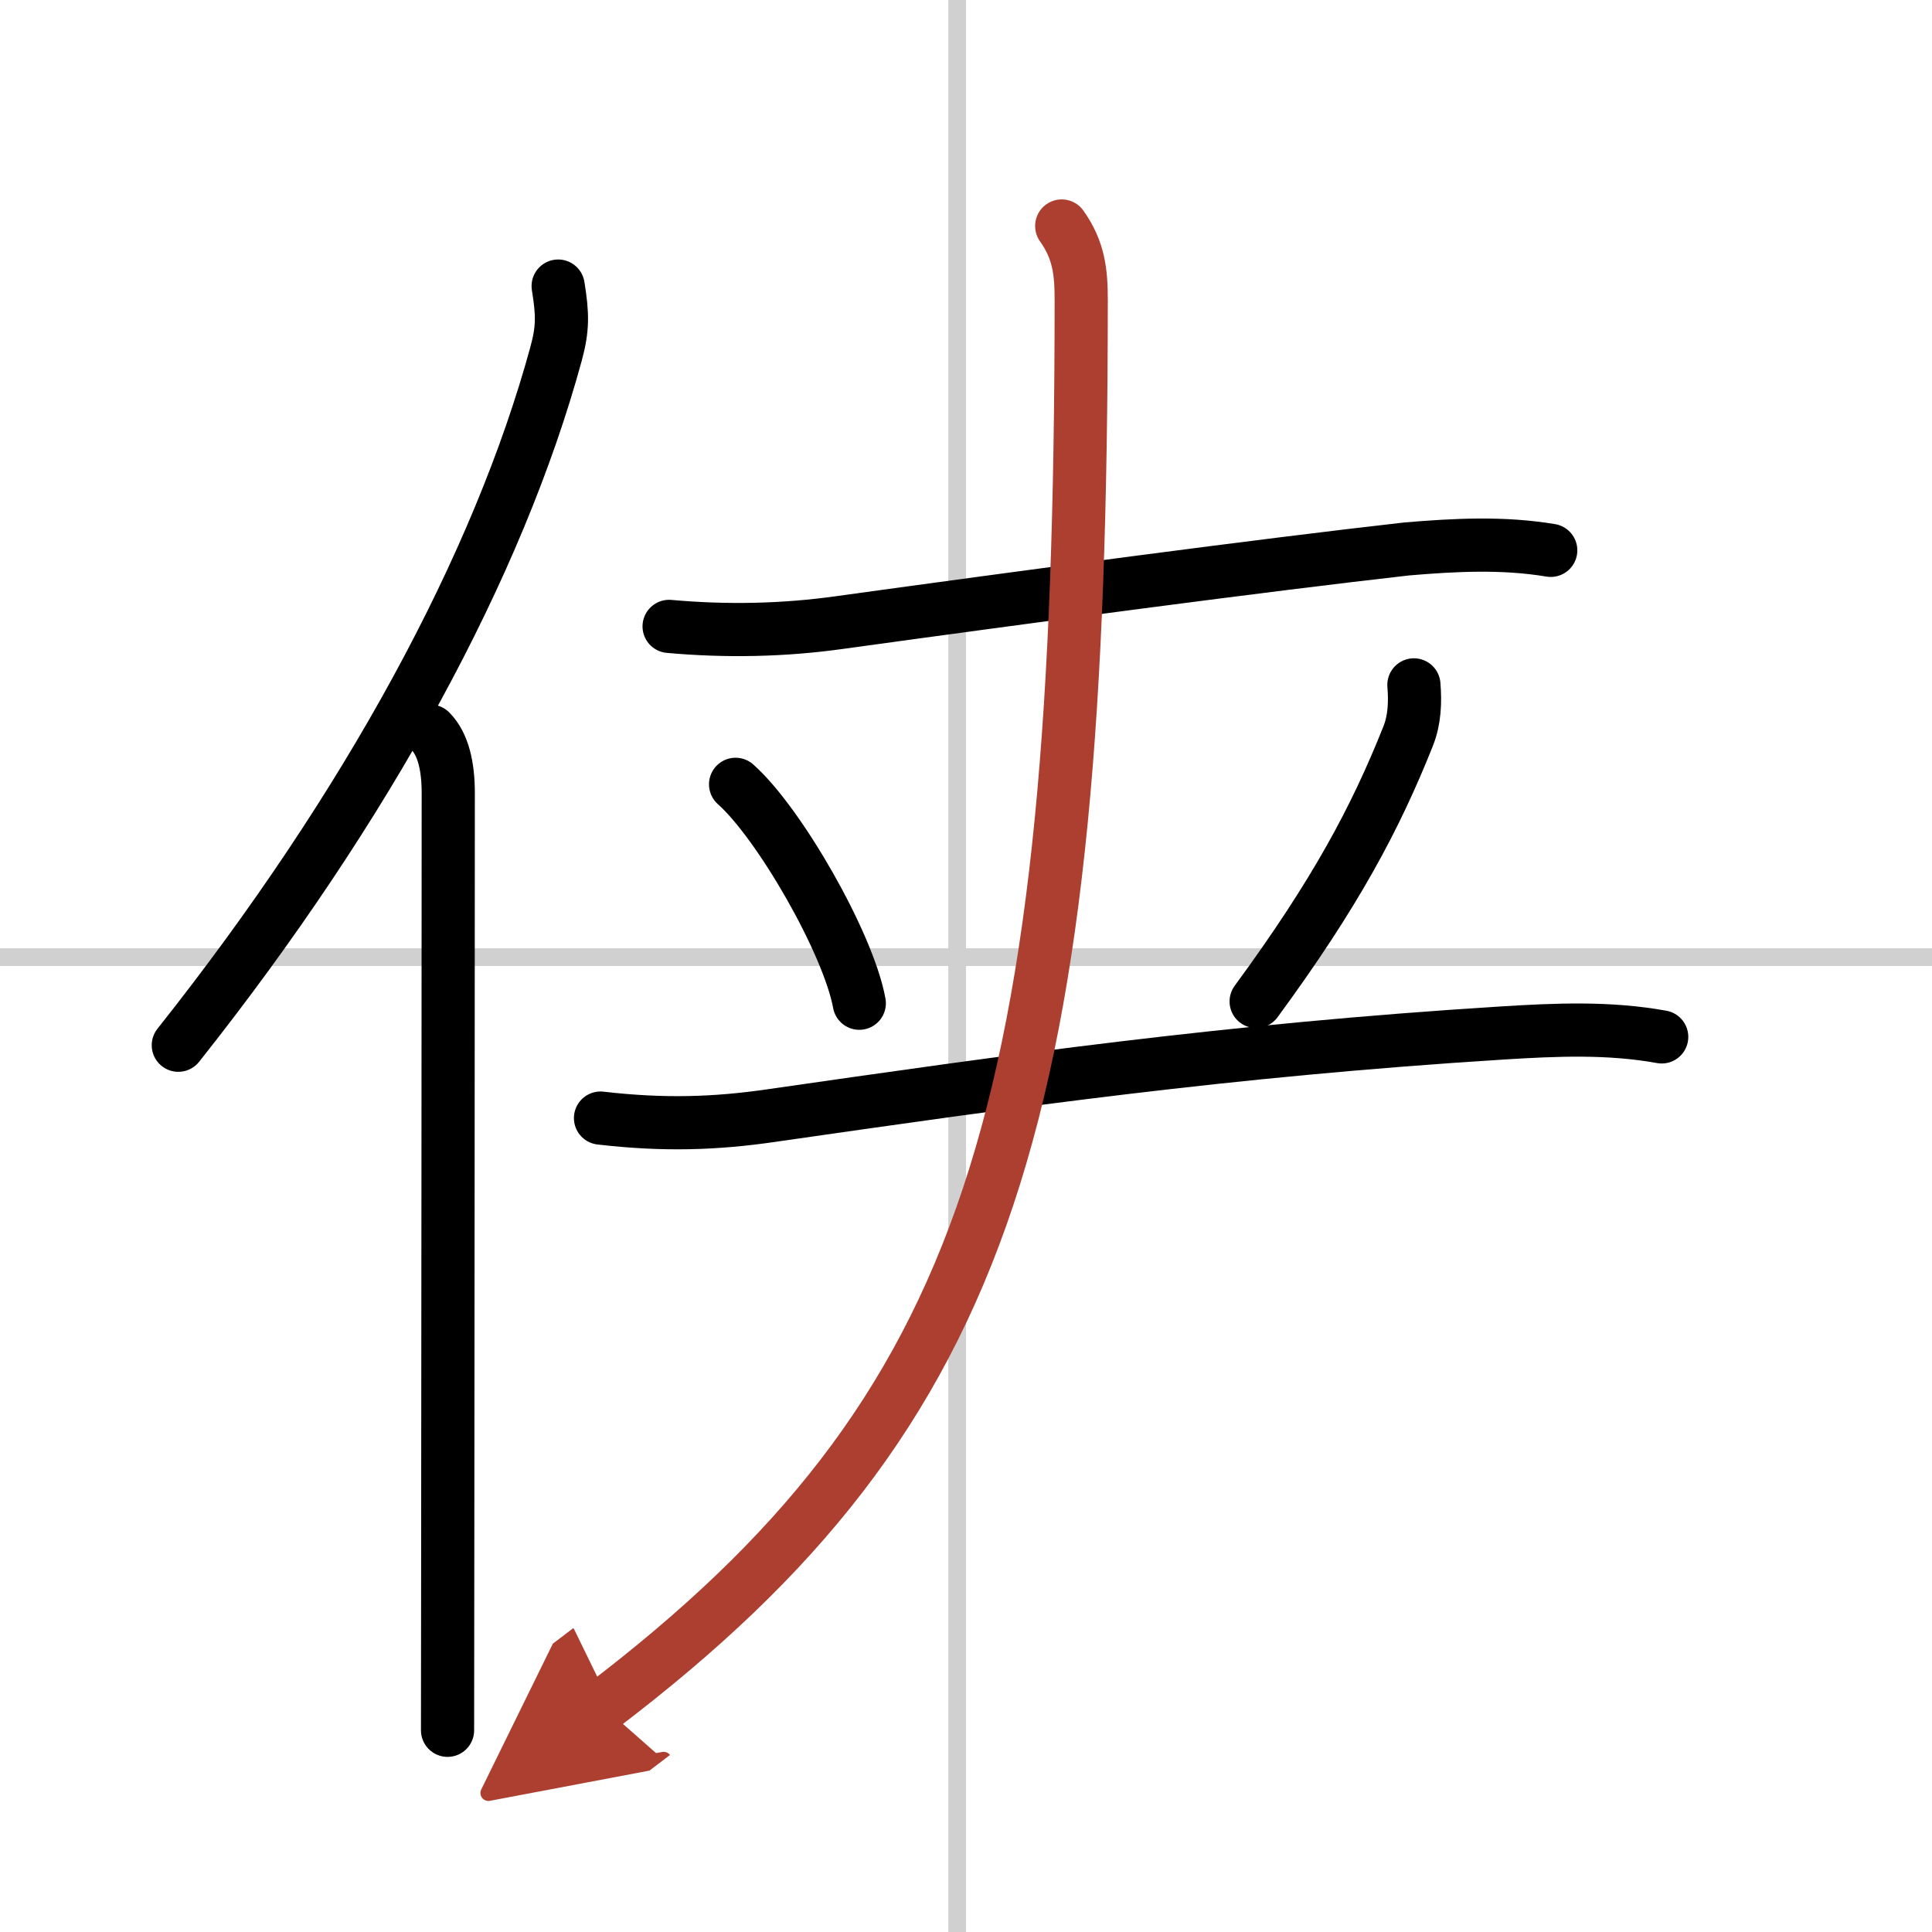
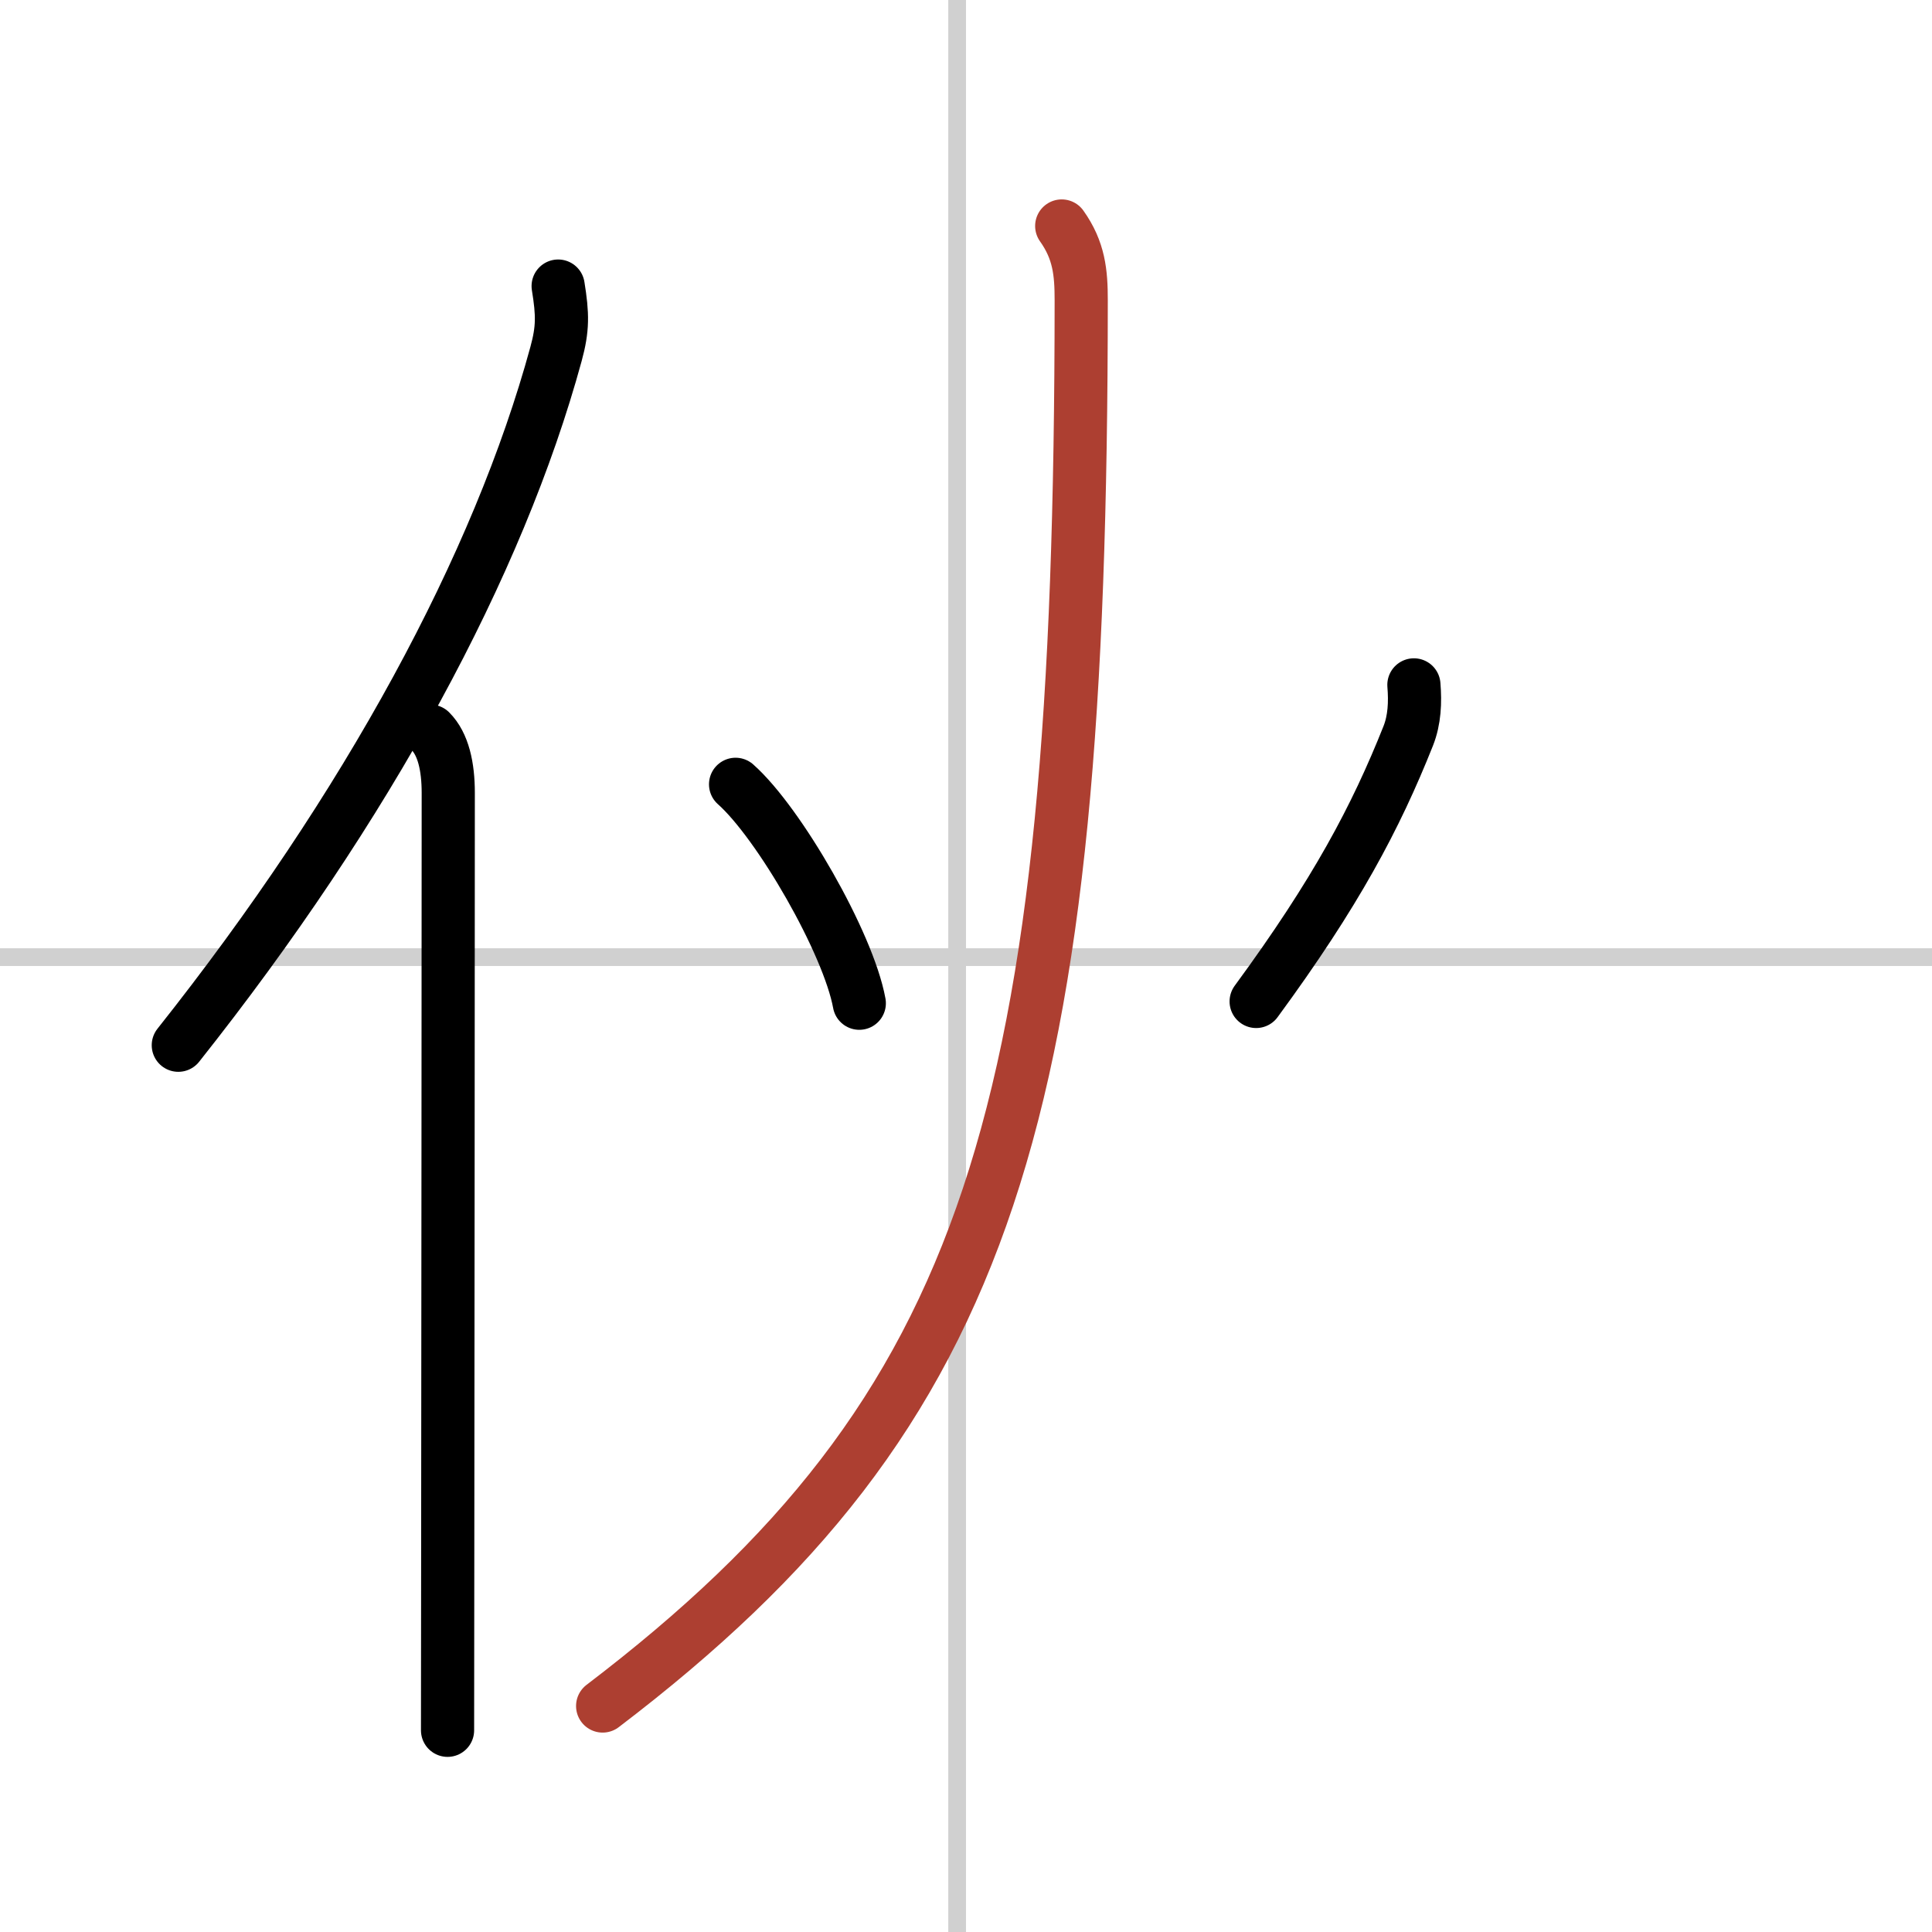
<svg xmlns="http://www.w3.org/2000/svg" width="400" height="400" viewBox="0 0 109 109">
  <defs>
    <marker id="a" markerWidth="4" orient="auto" refX="1" refY="5" viewBox="0 0 10 10">
-       <polyline points="0 0 10 5 0 10 1 5" fill="#ad3f31" stroke="#ad3f31" />
-     </marker>
+       </marker>
  </defs>
  <g fill="none" stroke="#000" stroke-linecap="round" stroke-linejoin="round" stroke-width="3">
    <rect width="100%" height="100%" fill="#fff" stroke="#fff" />
    <line x1="54" x2="54" y2="109" stroke="#d0d0d0" stroke-width="1" />
    <line x2="109" y1="54" y2="54" stroke="#d0d0d0" stroke-width="1" />
    <path d="m31.49 16.14c0.26 1.61 0.27 2.4-0.12 3.83-3.25 11.91-10.62 25.53-21.31 39" />
    <path d="m24.28 41.25c0.73 0.73 1.01 2 1.01 3.48 0 9.77-0.02 29.72-0.03 42.77 0 4.35-0.01 7.94-0.01 10.12" />
-     <path d="m37.75 35.34c3.22 0.29 6.44 0.23 9.64-0.22 10.86-1.5 23.82-3.23 31.98-4.15 2.72-0.23 5.43-0.37 8.12 0.08" />
    <path d="m41.5 44.25c2.46 2.18 6.36 8.96 6.98 12.35" />
    <path d="m79.77 38.64c0.08 0.98 0.04 1.97-0.32 2.88-1.83 4.6-4.08 8.85-8.58 14.98" />
-     <path d="M33.88,63.08c3.62,0.42,6.53,0.31,9.63-0.14C57,61,69.25,59.25,84.75,58.28c3.04-0.19,6.02-0.32,9,0.22" />
    <path d="m59.9 12.75c0.98 1.38 1.1 2.62 1.1 4.19-0.01 45.88-5 62.56-27 79.31" marker-end="url(#a)" stroke="#ad3f31" />
  </g>
</svg>